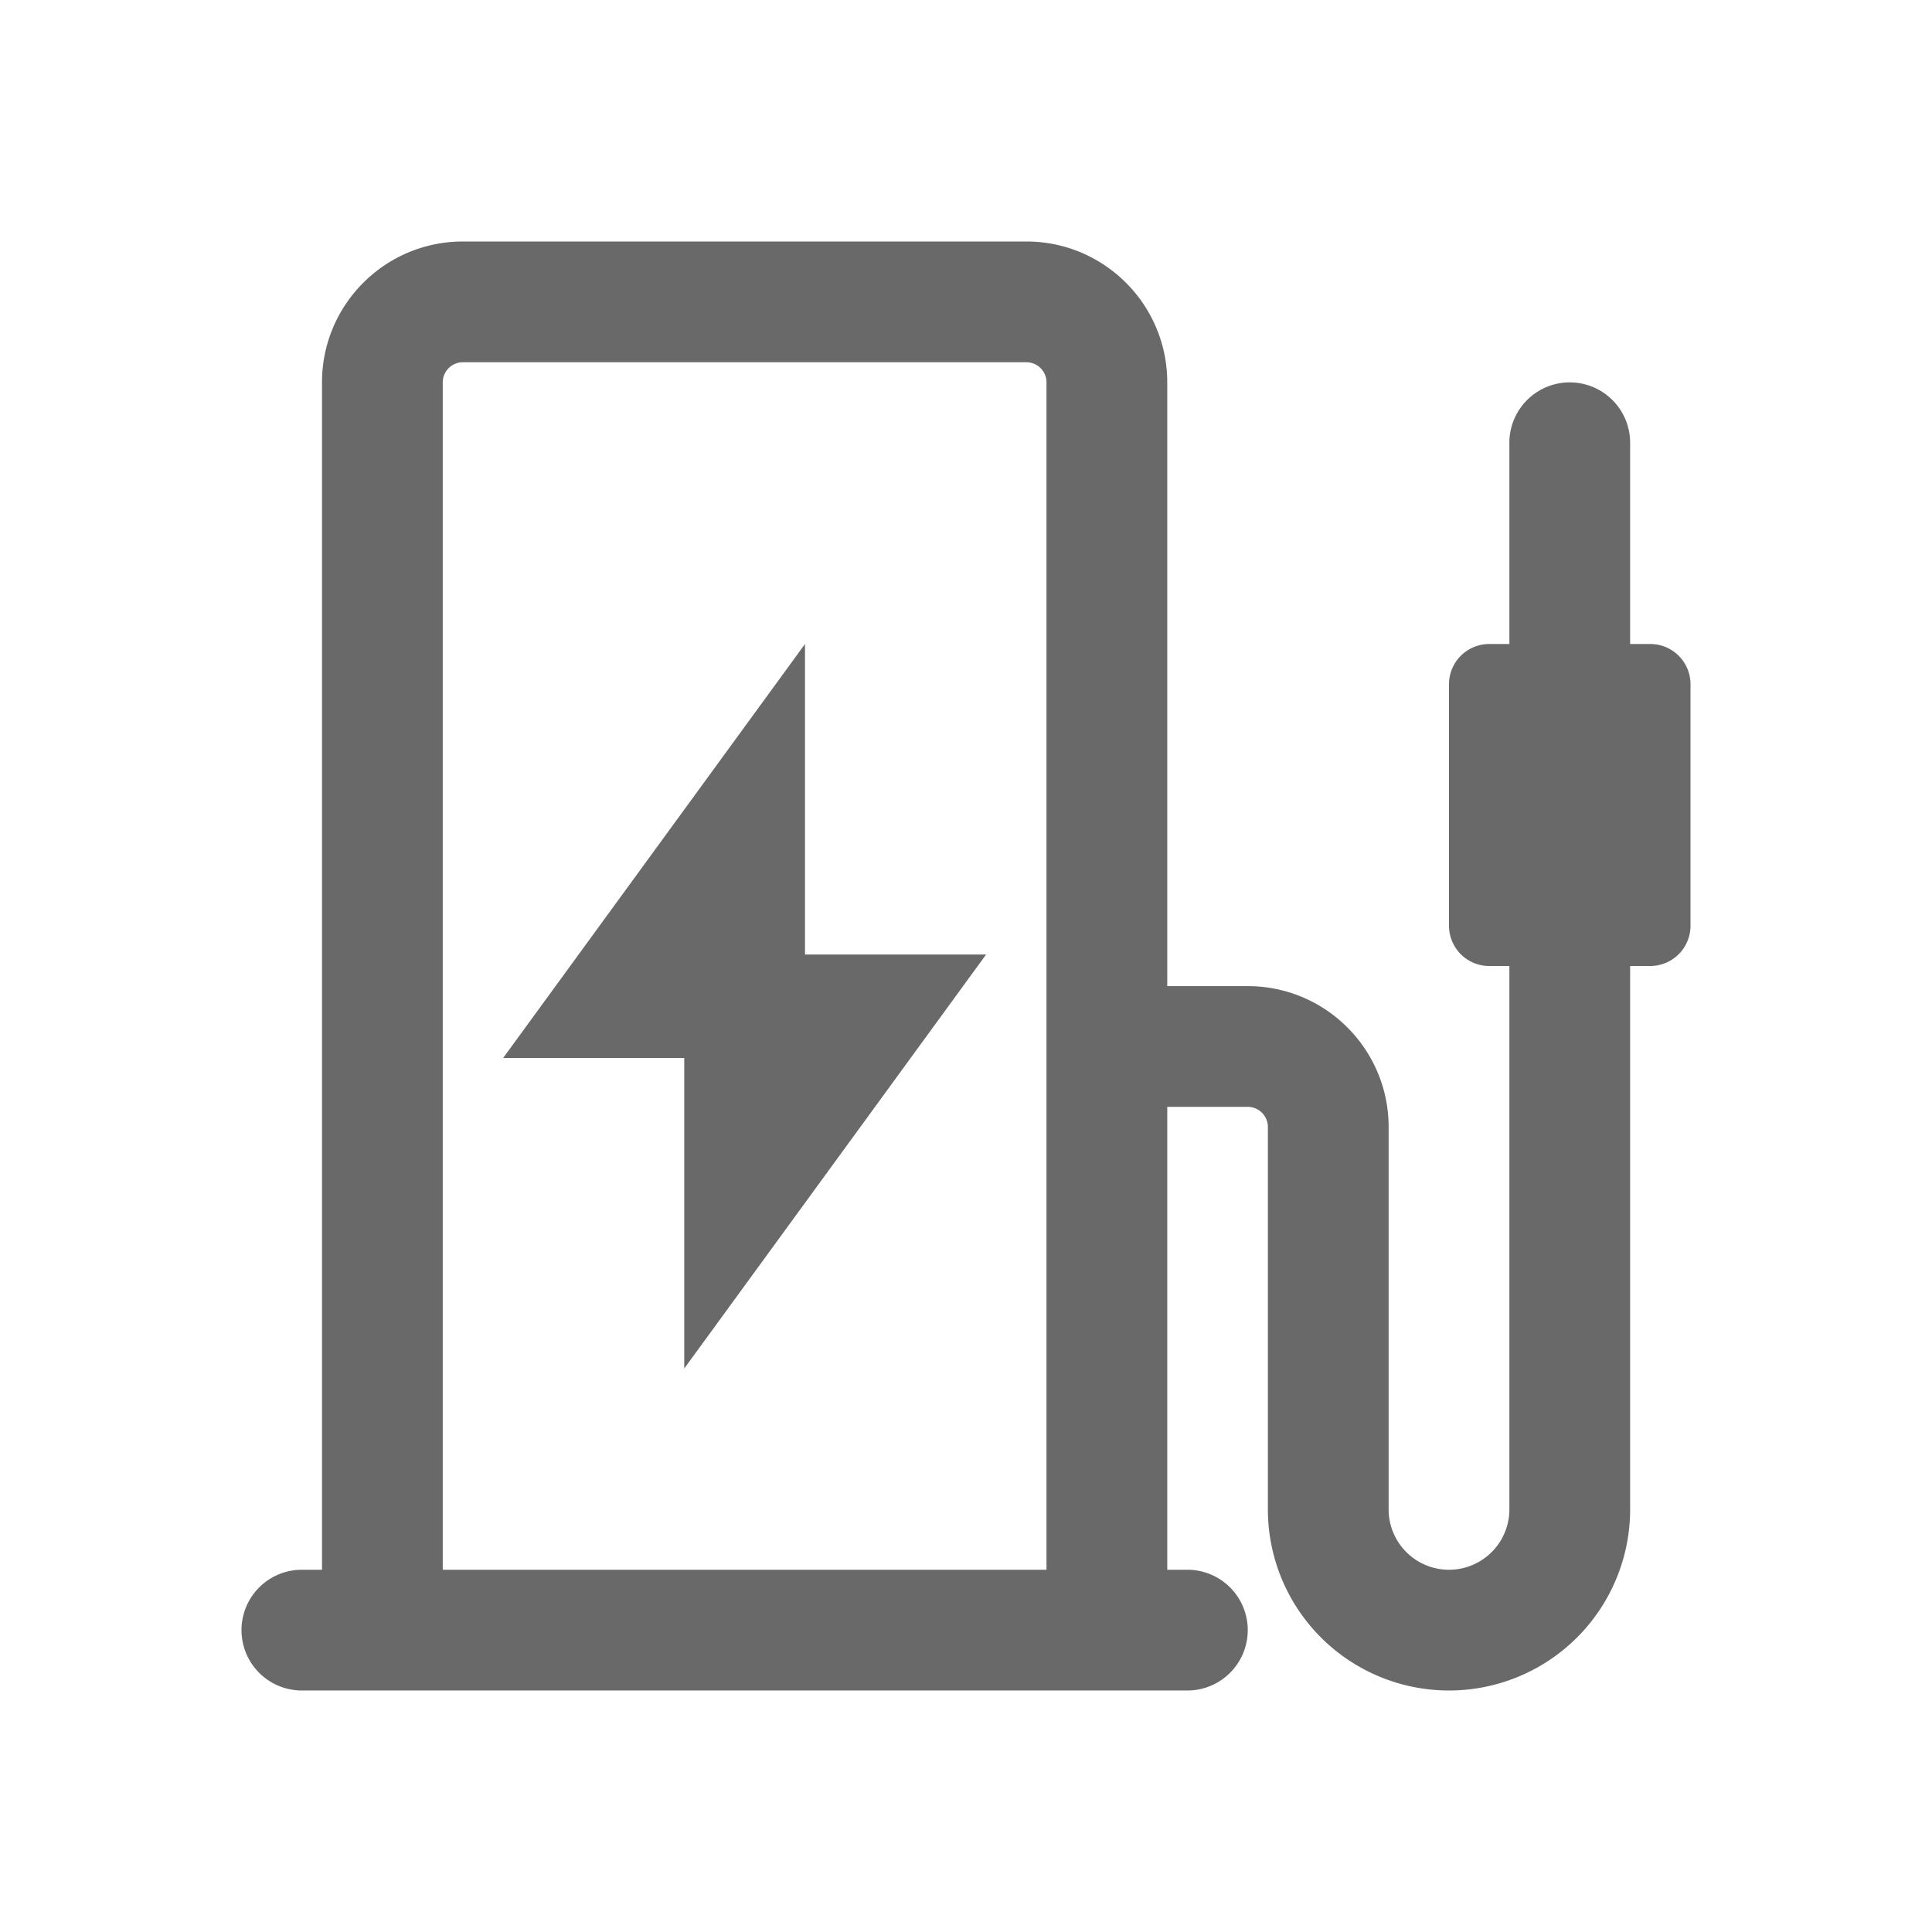
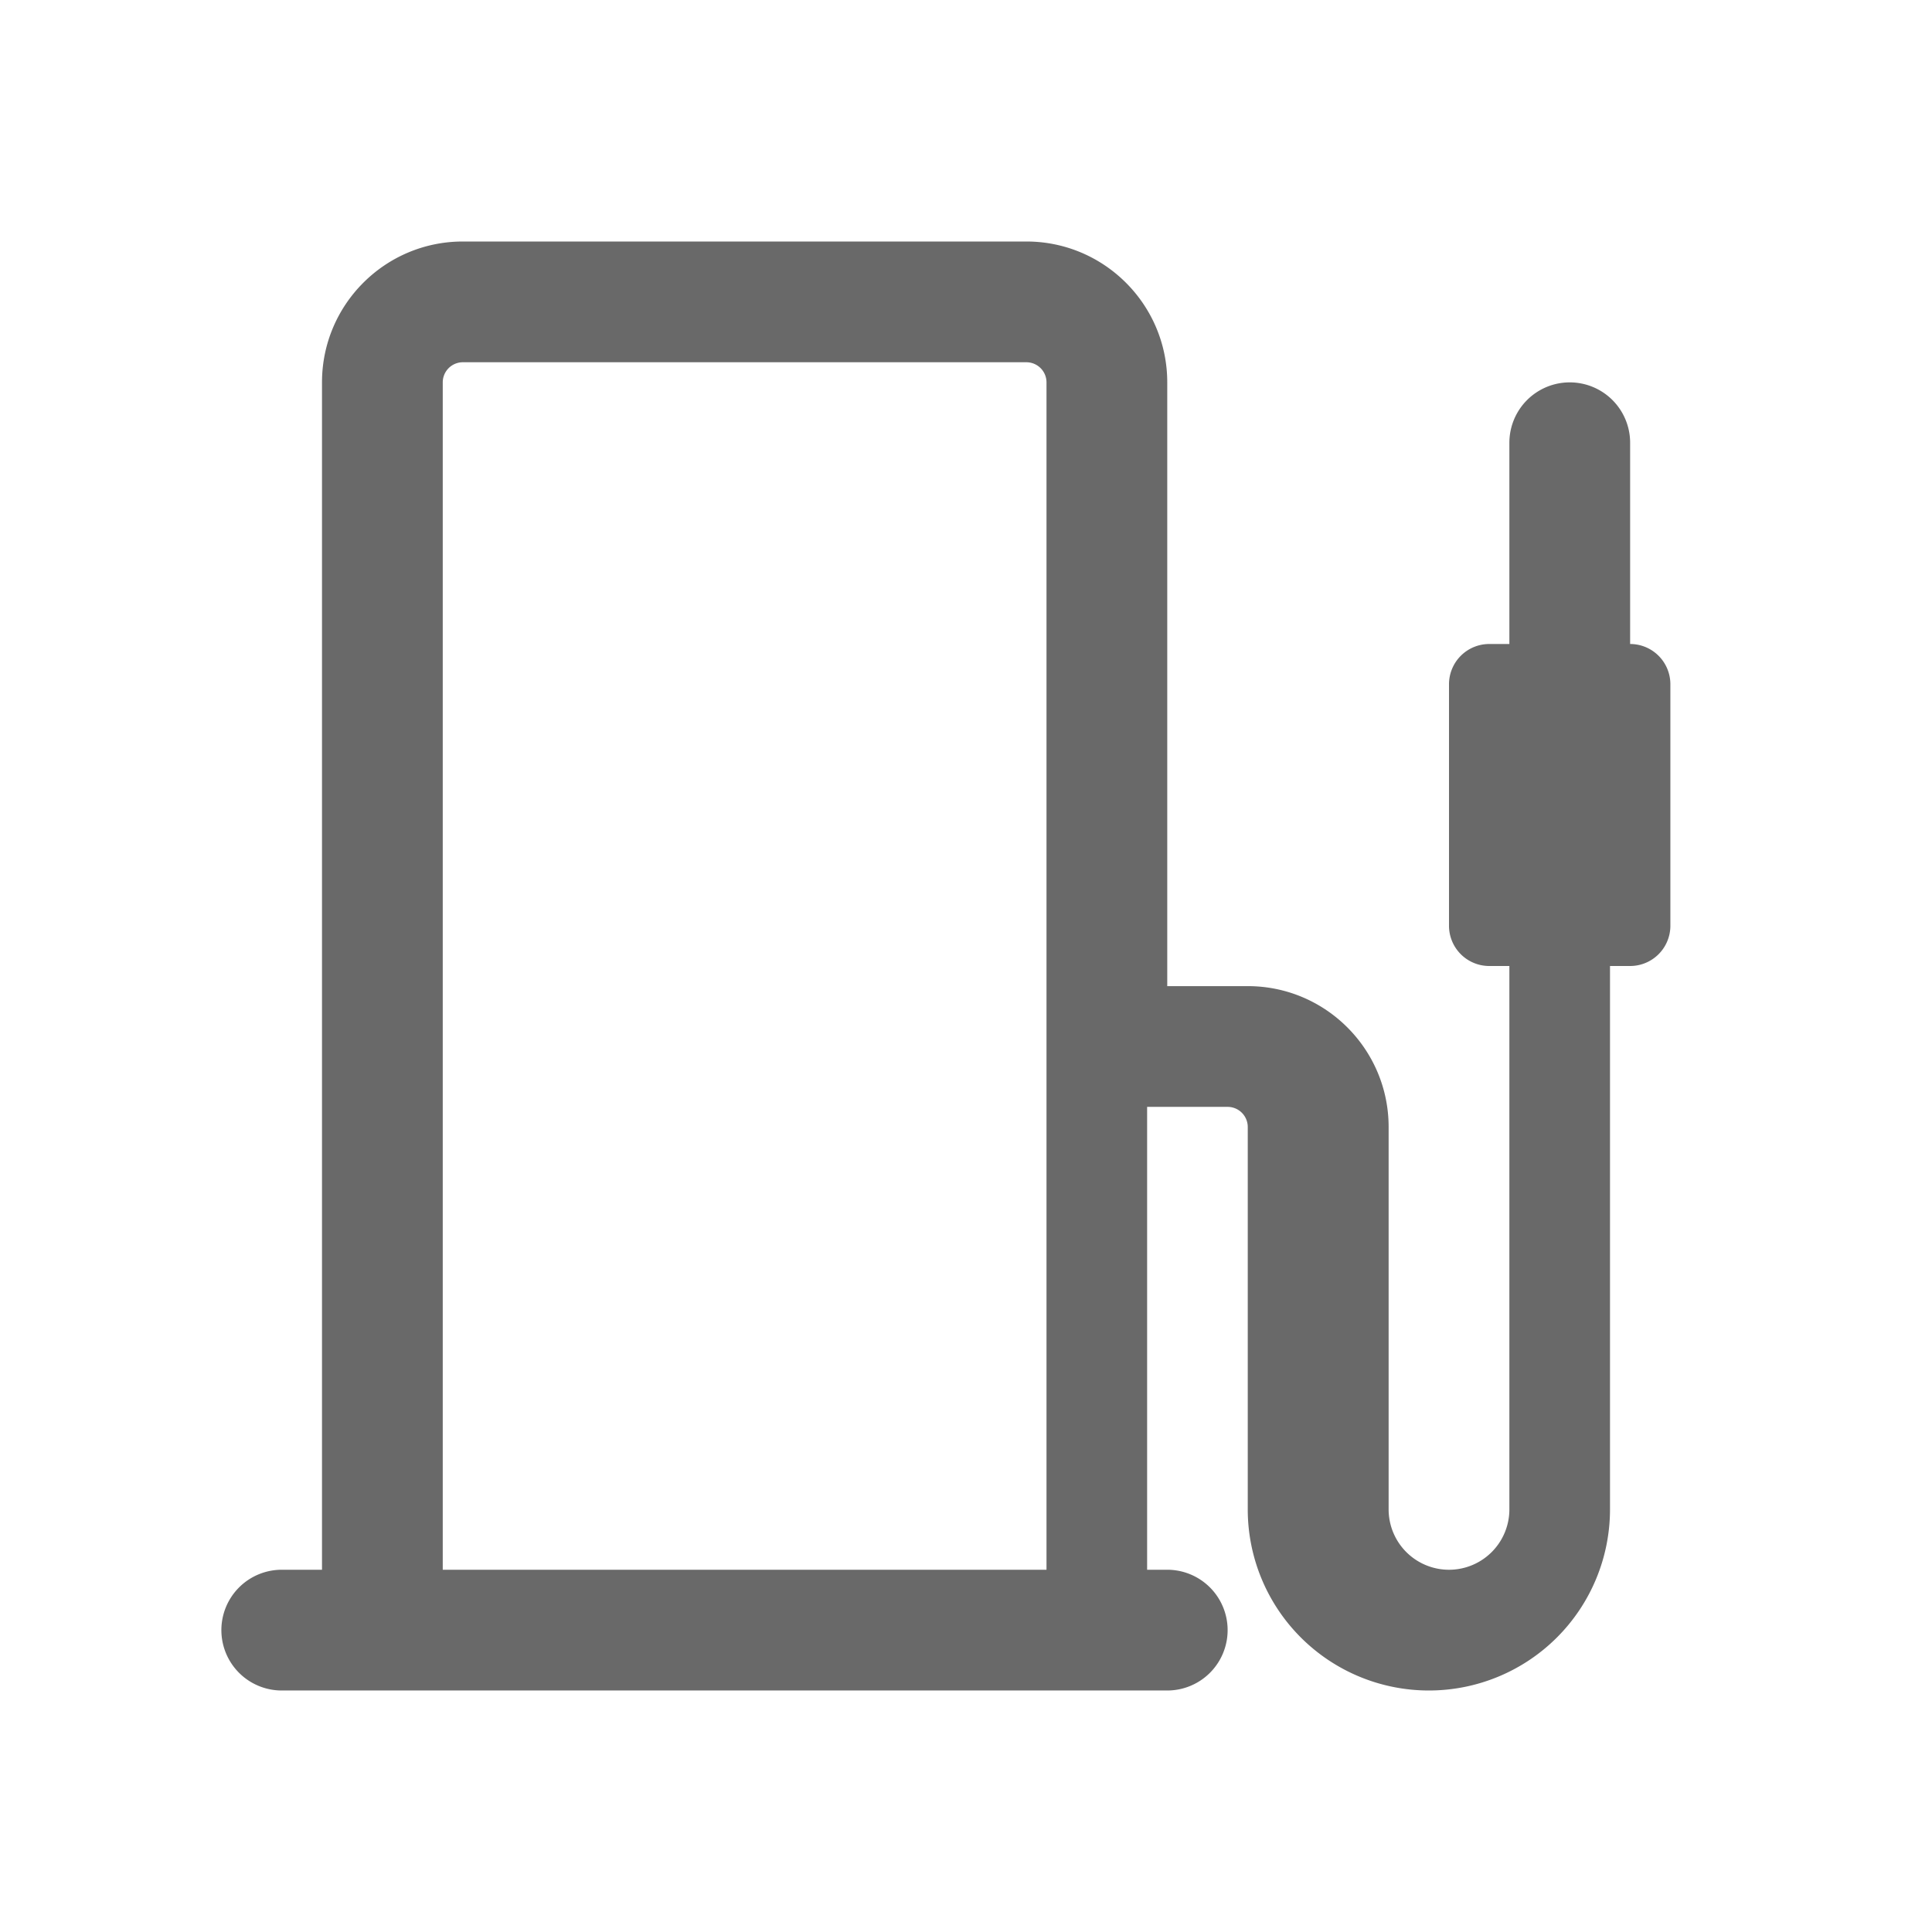
<svg xmlns="http://www.w3.org/2000/svg" t="1739868826616" class="icon" viewBox="0 0 1024 1024" version="1.1" p-id="14943" width="200" height="200">
-   <path d="M266.667 560.768H362.667V725.333l160-219.435H426.667V341.333l-160 219.435z" p-id="14944" fill="#696969" />
-   <path d="M170.667 202.667C170.667 161.451 204.117 128 245.333 128h298.667c41.216 0 74.667 33.451 74.667 74.667v320h42.667c41.216 0 74.667 33.451 74.667 74.667v202.667a32 32 0 0 0 64 0V512h-10.667a21.333 21.333 0 0 1-21.333-21.333v-128a21.333 21.333 0 0 1 21.333-21.333h10.667V234.667a32 32 0 0 1 64 0V341.333h10.667a21.333 21.333 0 0 1 21.333 21.333v128a21.333 21.333 0 0 1-21.333 21.333h-10.667v288a96 96 0 0 1-192 0V597.333a10.667 10.667 0 0 0-10.667-10.667h-42.667v245.333h10.667a32 32 0 0 1 0 64h-469.333a32 32 0 0 1 0-64H170.667V202.667zM234.667 832H554.667V202.667a10.667 10.667 0 0 0-10.667-10.667h-298.667a10.667 10.667 0 0 0-10.667 10.667V832z" p-id="14945" fill="#696969" />
+   <path d="M170.667 202.667C170.667 161.451 204.117 128 245.333 128h298.667c41.216 0 74.667 33.451 74.667 74.667v320h42.667c41.216 0 74.667 33.451 74.667 74.667v202.667a32 32 0 0 0 64 0V512h-10.667a21.333 21.333 0 0 1-21.333-21.333v-128a21.333 21.333 0 0 1 21.333-21.333h10.667V234.667a32 32 0 0 1 64 0V341.333a21.333 21.333 0 0 1 21.333 21.333v128a21.333 21.333 0 0 1-21.333 21.333h-10.667v288a96 96 0 0 1-192 0V597.333a10.667 10.667 0 0 0-10.667-10.667h-42.667v245.333h10.667a32 32 0 0 1 0 64h-469.333a32 32 0 0 1 0-64H170.667V202.667zM234.667 832H554.667V202.667a10.667 10.667 0 0 0-10.667-10.667h-298.667a10.667 10.667 0 0 0-10.667 10.667V832z" p-id="14945" fill="#696969" />
</svg>